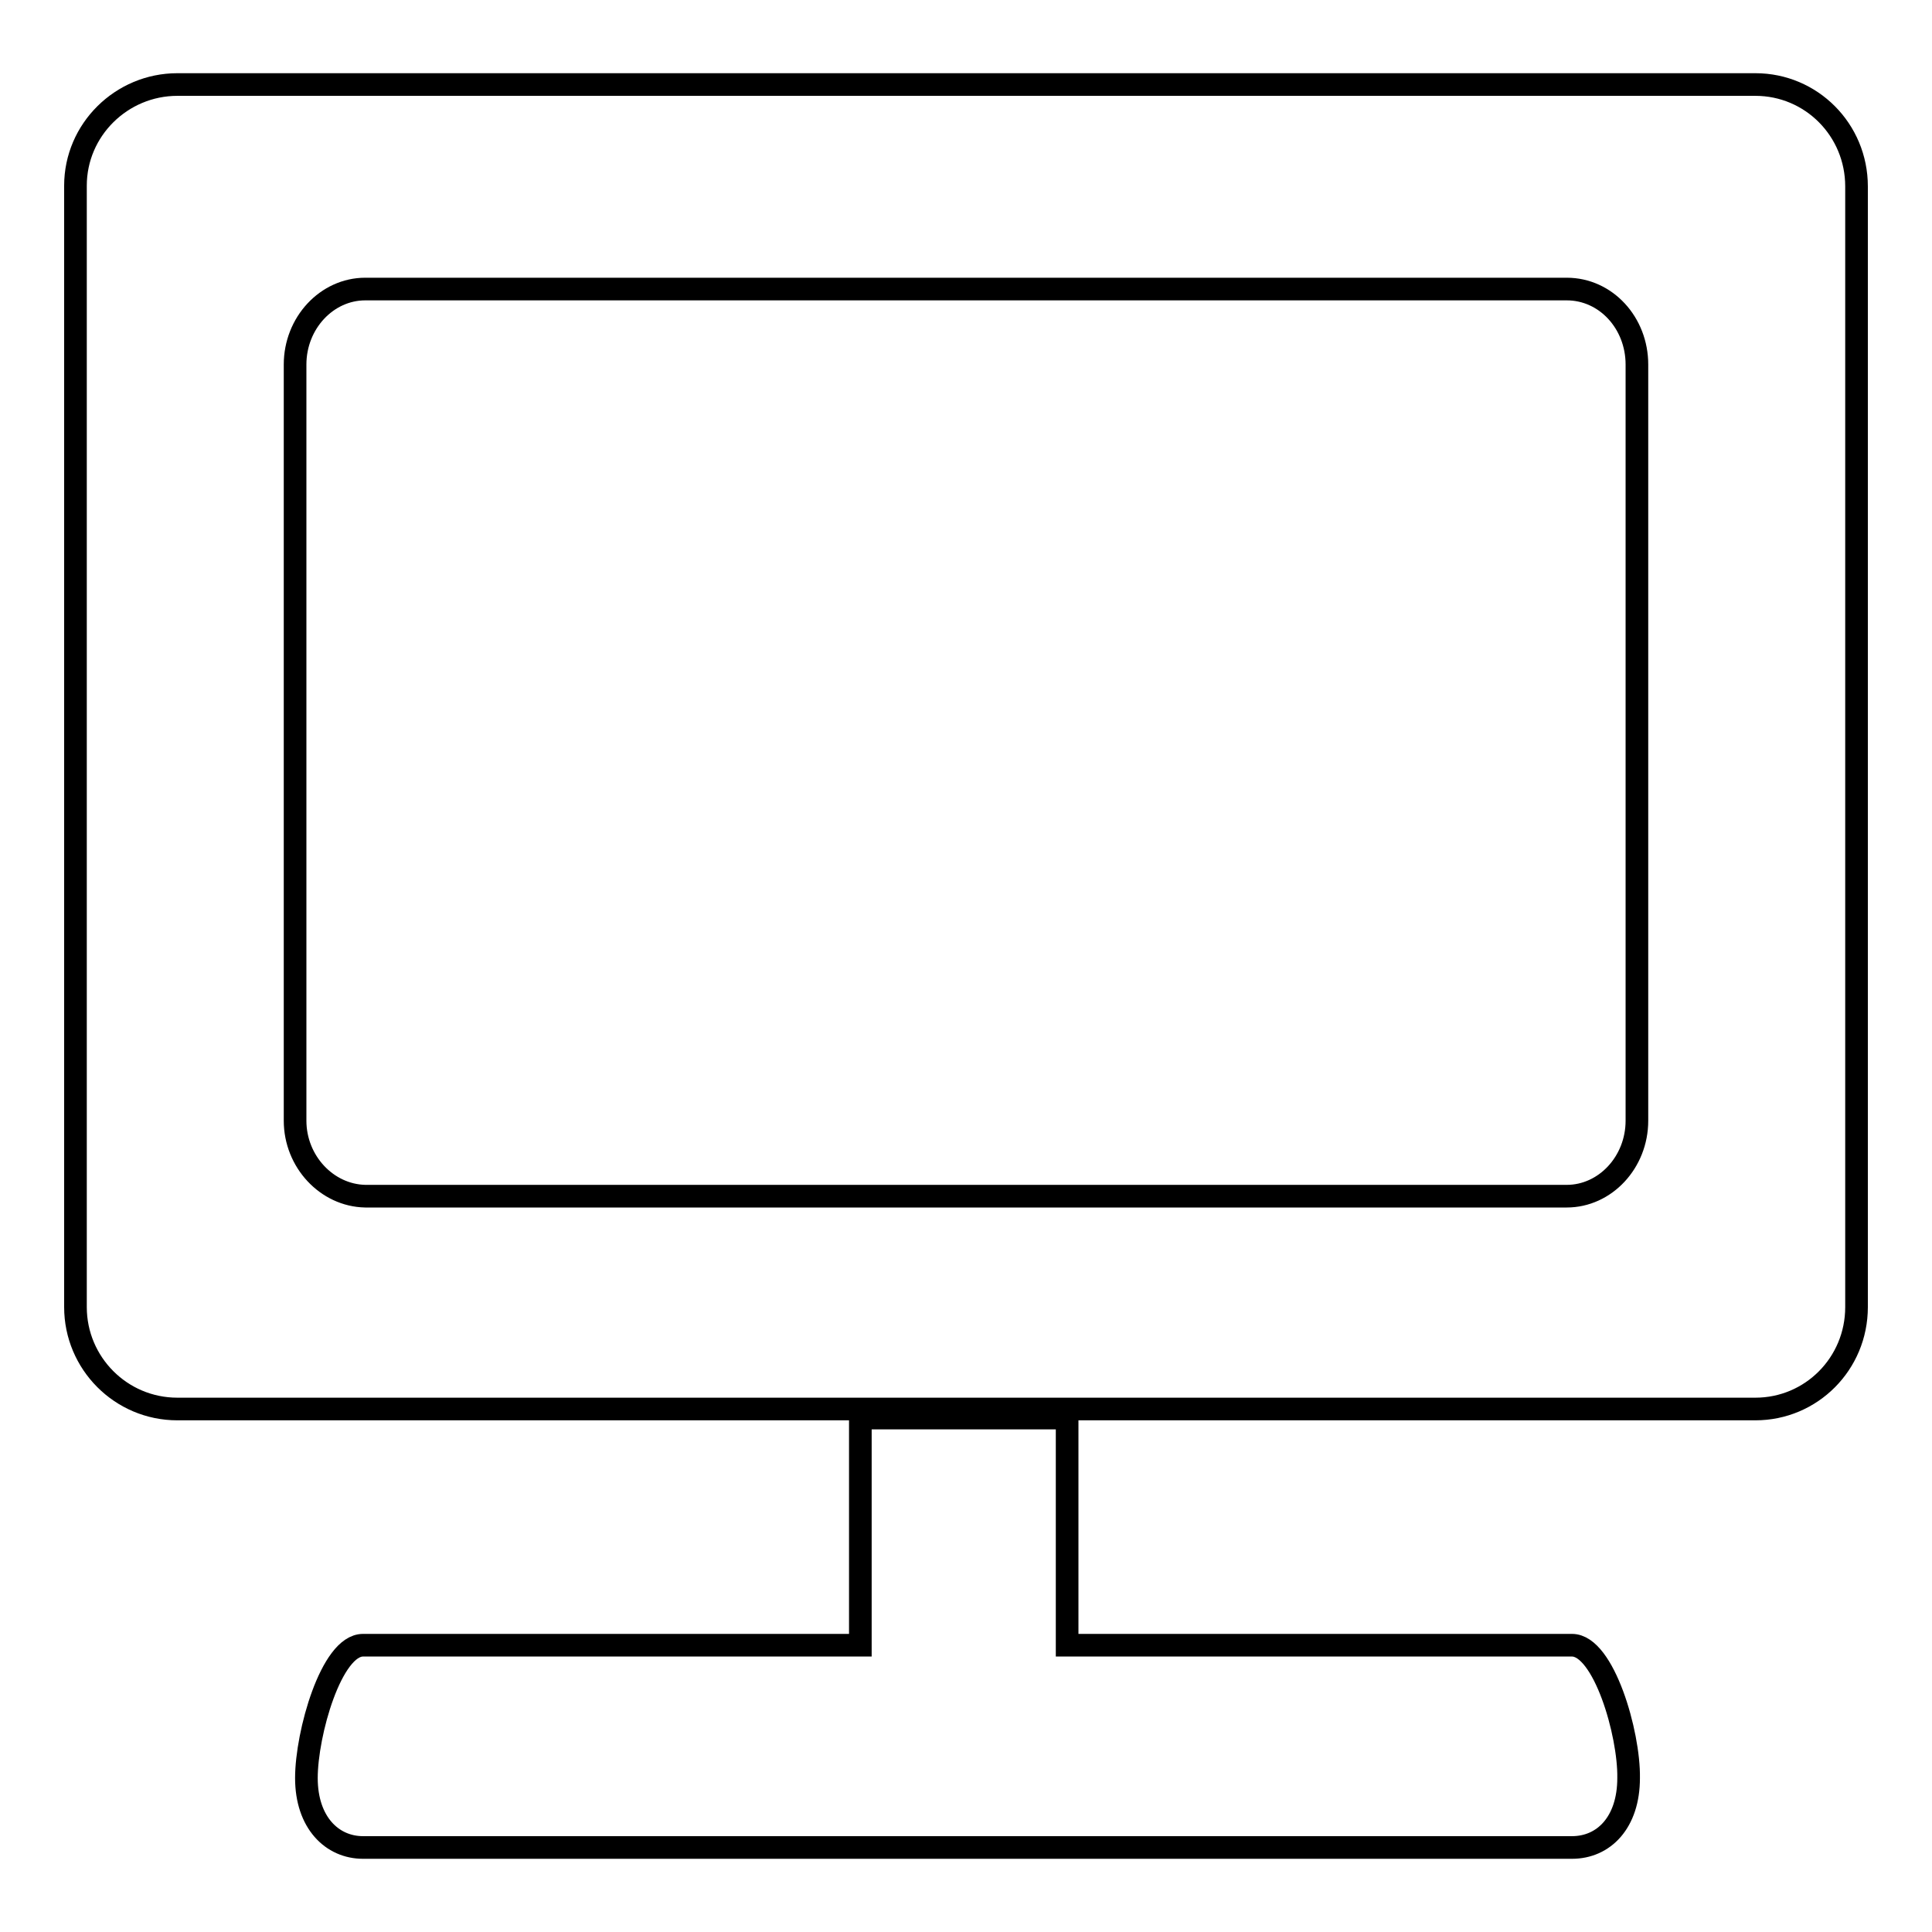
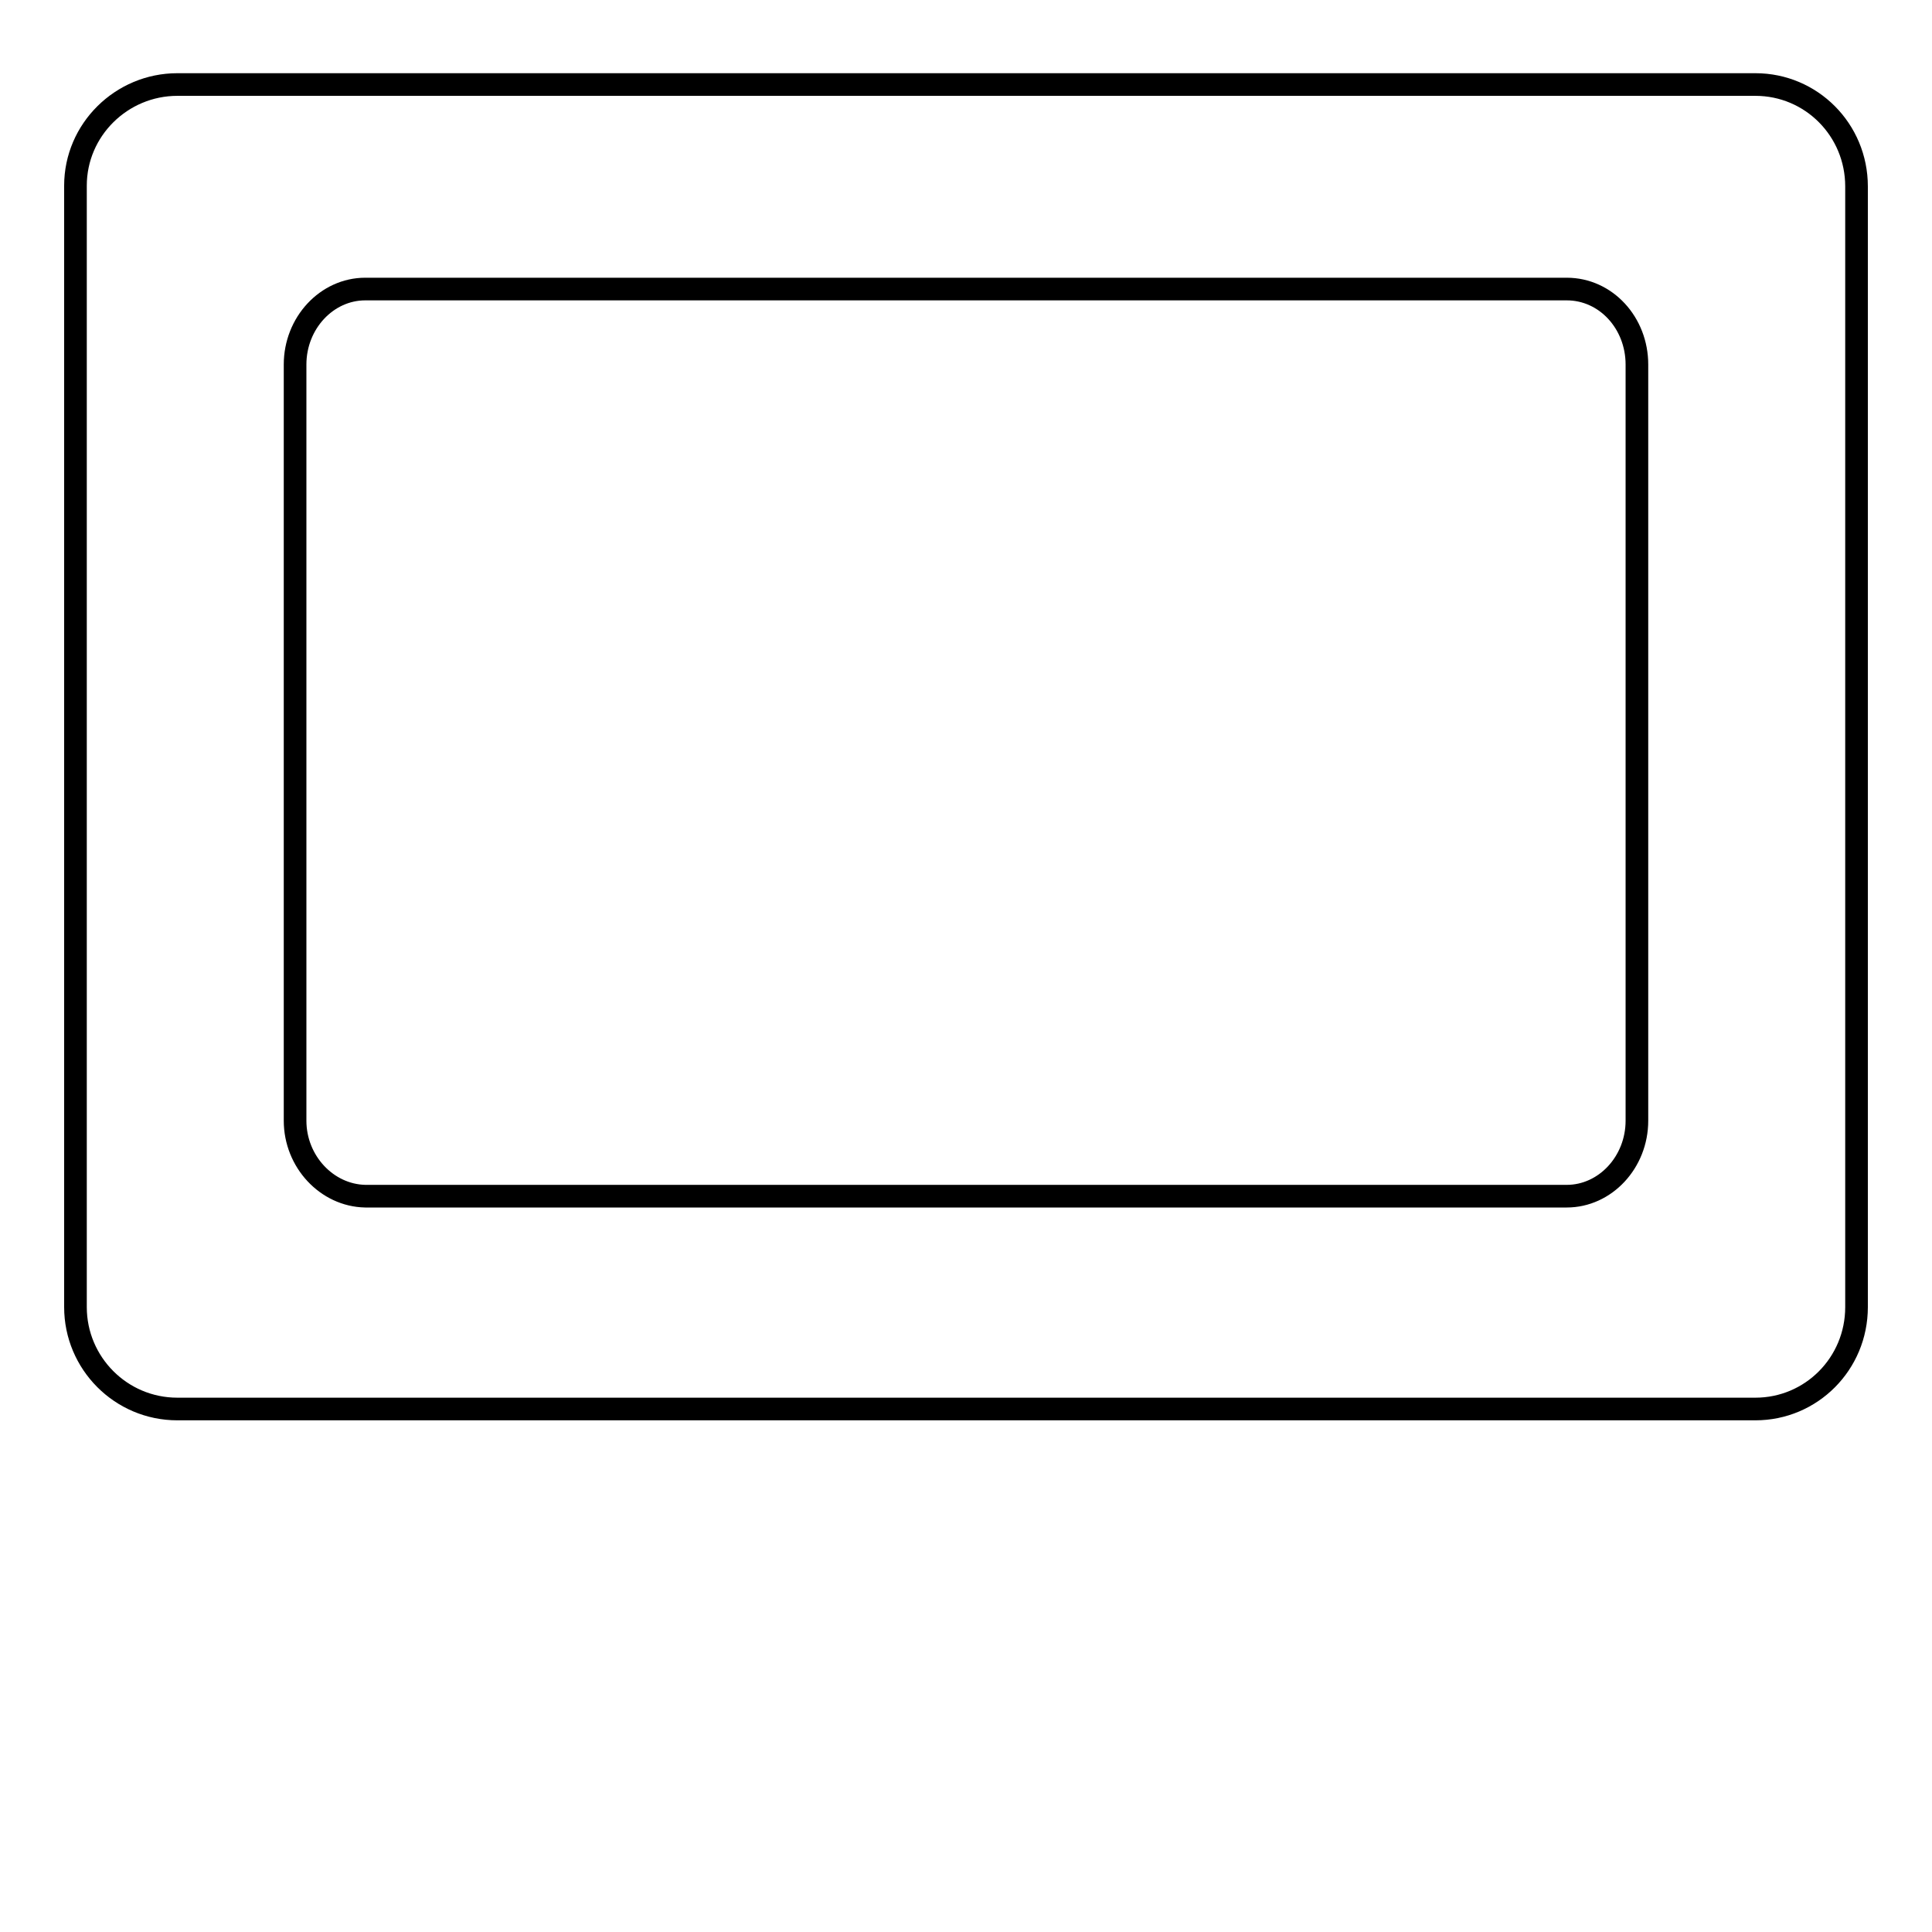
<svg xmlns="http://www.w3.org/2000/svg" version="1.1" x="0px" y="0px" viewBox="0 0 256 256" enable-background="new 0 0 256 256" xml:space="preserve">
  <g>
    <g>
      <path stroke-width="3" fill-opacity="0" stroke="#000000" d="M232.6,11.2H23.5c-7.4,0-13.5,6-13.5,13.4v148.6c0,7.4,6,13.5,13.5,13.5h209.1c7.4,0,13.4-6,13.4-13.5V24.7C246,17.2,240,11.2,232.6,11.2L232.6,11.2z M39.1,148.5V48.3c0-5.5,4.2-10,9.3-10h159.2c5.2,0,9.3,4.5,9.3,10v100.2c0,5.5-4.2,10-9.3,10H48.4C43.3,158.4,39.1,153.9,39.1,148.5L39.1,148.5z" />
-       <path stroke-width="3" fill-opacity="0" stroke="#000000" d="M208.3,218h-66.9v-30.1H114V218H48.1c-4.2,0-7.5,11.7-7.5,17.6c0,5.9,3.4,9.2,7.5,9.2h160.2c4.2,0,7.5-3.3,7.5-9.2C215.9,229.7,212.5,218,208.3,218L208.3,218z" />
    </g>
  </g>
</svg>